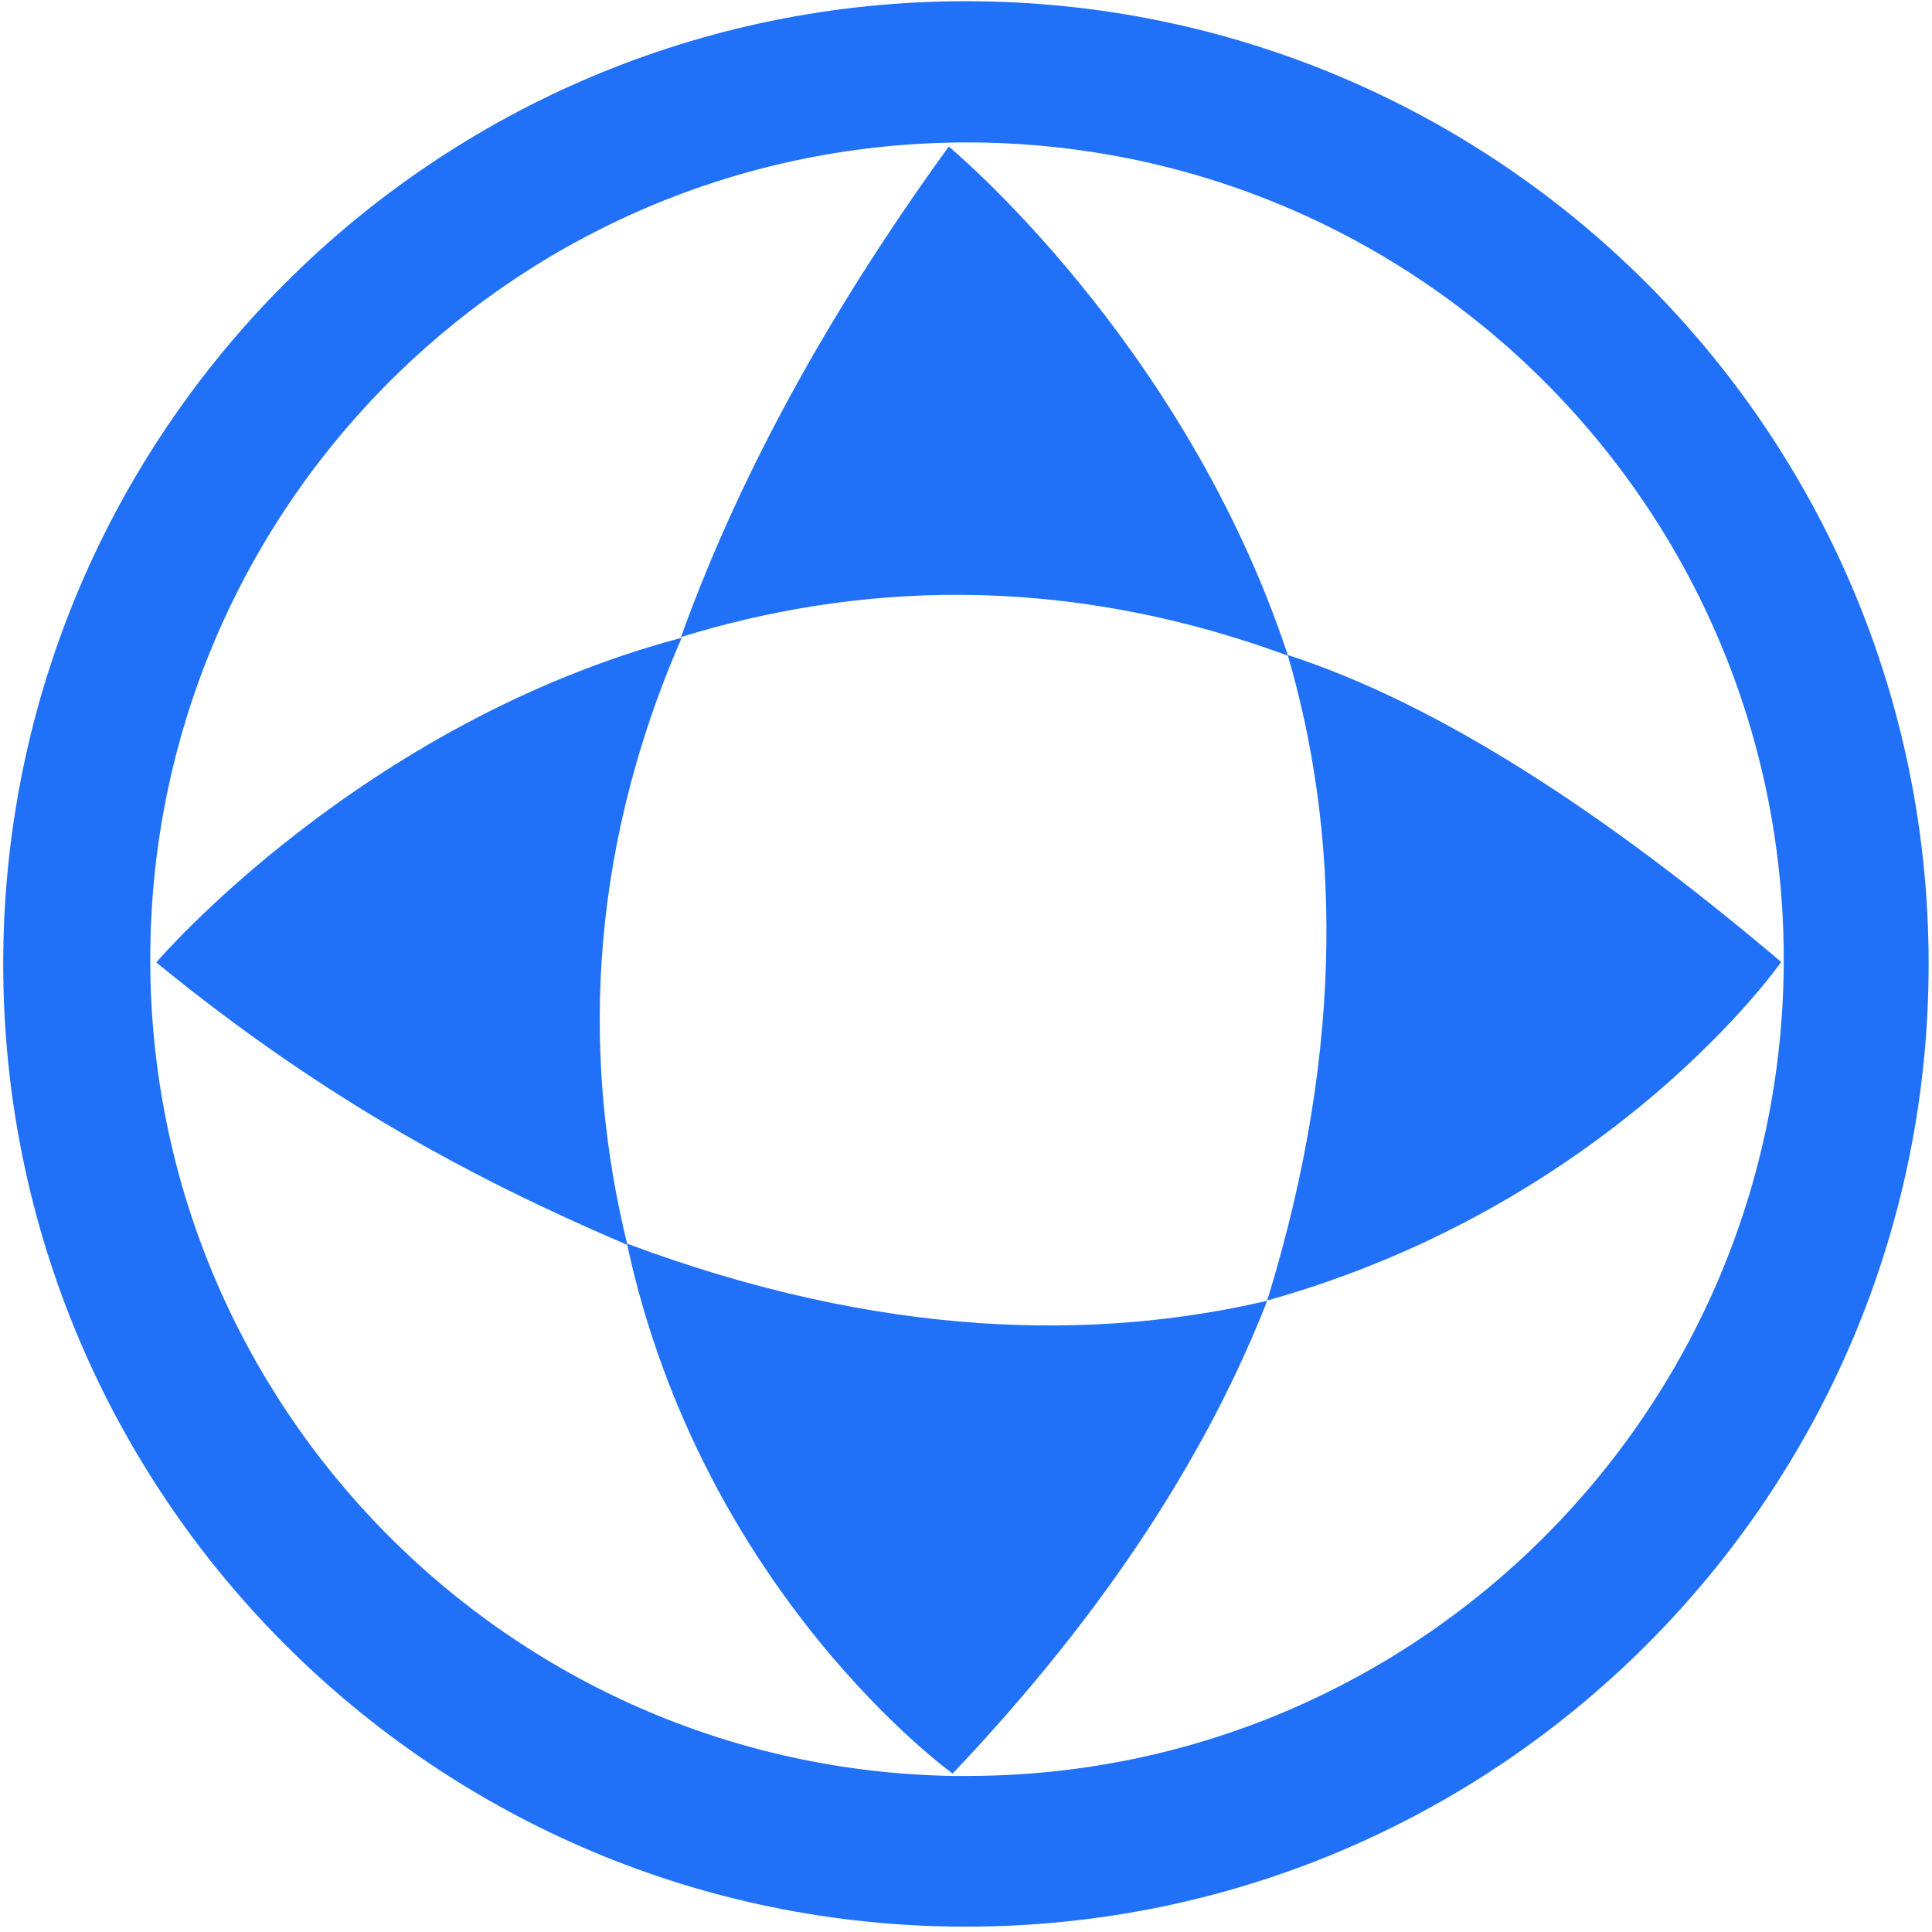
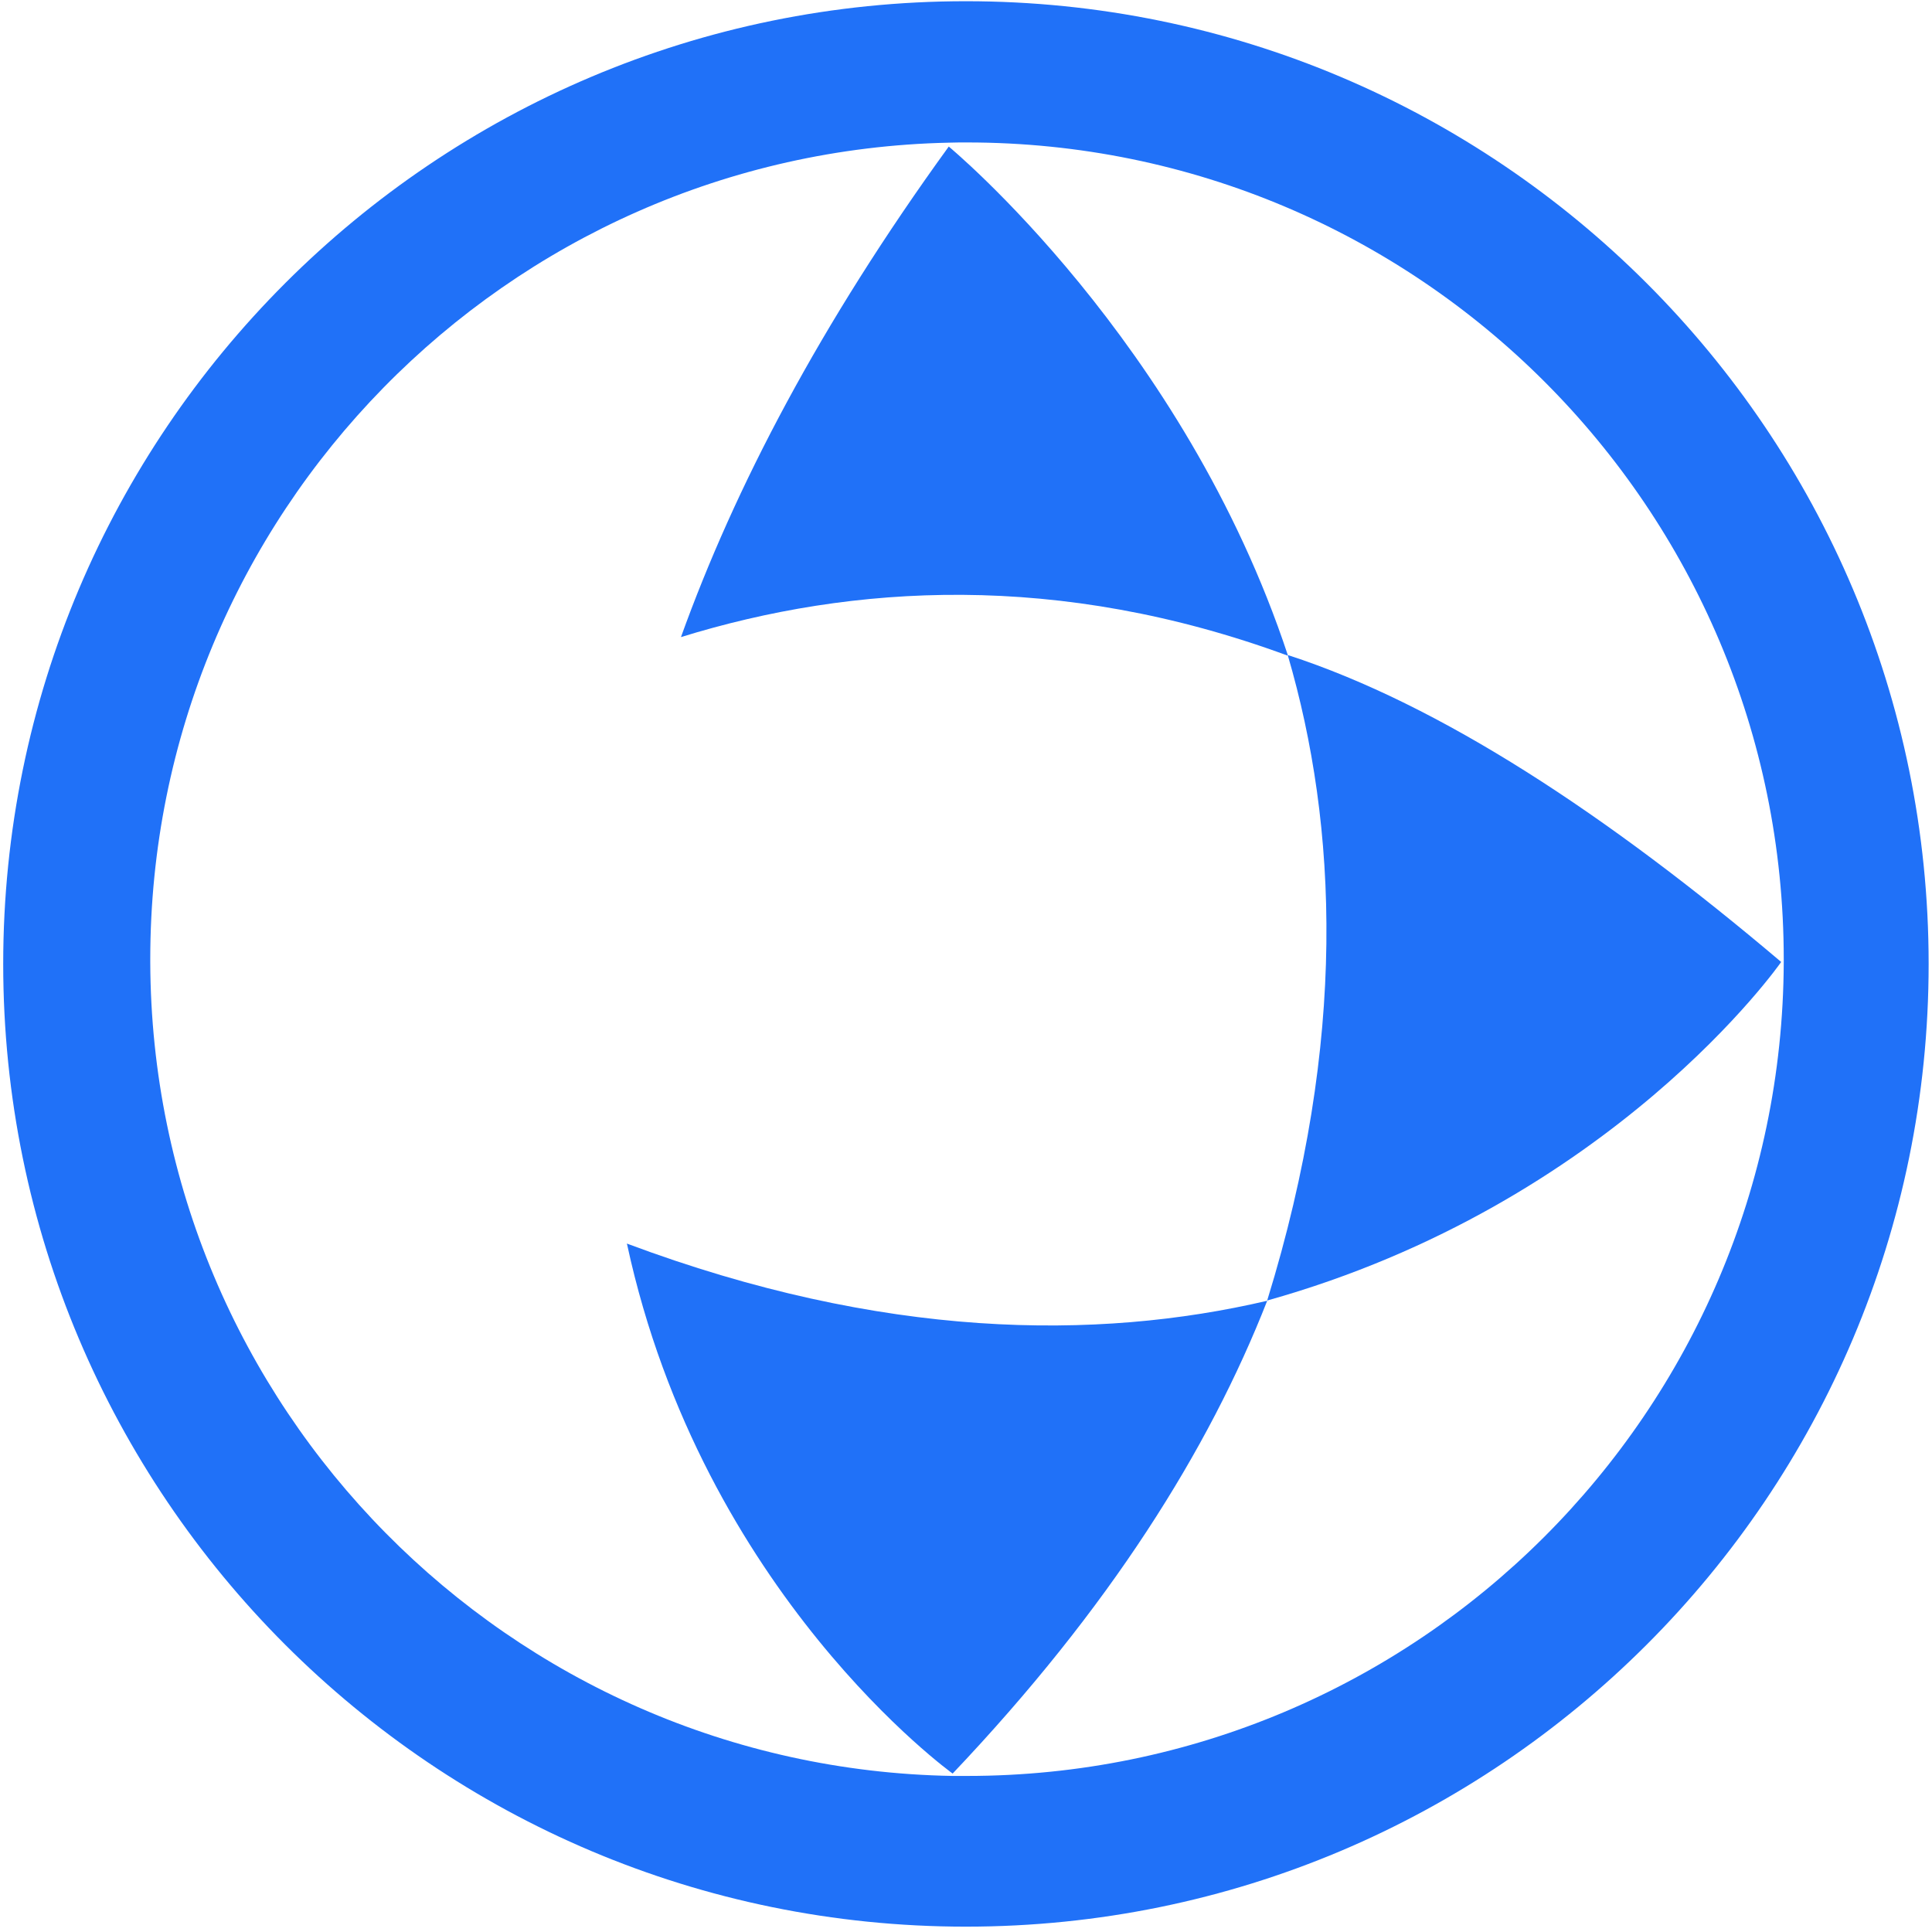
<svg xmlns="http://www.w3.org/2000/svg" version="1.1" width="1000" height="1000">
  <style>
    #light-icon {
      display: inline;
    }
    #dark-icon {
      display: none;
    }

    @media (prefers-color-scheme: dark) {
      #light-icon {
        display: none;
      }
      #dark-icon {
        display: inline;
      }
    }
  </style>
  <g id="light-icon">
    <svg version="1.1" width="1000" height="1000">
      <g>
        <g transform="matrix(3.322,0,0,3.322,1.661,0)">
          <svg version="1.1" width="300" height="301">
            <svg width="300" height="301" viewBox="0 0 300 301" fill="none">
              <path d="M276.995 149.923C276.995 149.923 250.792 187.549 196.939 202.633C209.504 161.95 207.891 128.557 200.165 102.151C200.165 102.151 200.198 102.151 200.232 102.151V102.084C223.95 109.811 249.952 126.944 277.029 149.889L276.995 149.923Z" fill="#2071F8" />
              <path d="M150 0.19C232.844 0.19 300 67.346 300 150.19C300 233.035 232.844 300.19 150 300.19C67.156 300.19 0 233.035 0 150.19C0 67.346 67.156 0.19 150 0.19ZM277.424 149.922C277.424 149.922 277.424 149.619 277.424 149.451C277.424 79.171 220.448 22.195 150.168 22.195C149.227 22.195 148.287 22.195 147.312 22.229C78.343 23.74 22.912 80.112 22.912 149.451C22.912 149.619 22.912 149.754 22.912 149.922C23.147 219.227 78.813 275.498 147.884 276.708C148.623 276.708 149.395 276.708 150.168 276.708C220.28 276.708 277.156 219.966 277.424 149.922Z" fill="#2071F8" />
              <path d="M200.182 102.116V102.176C200.182 102.176 200.182 102.176 200.152 102.176C200.152 102.176 200.152 102.146 200.152 102.116H200.212H200.182Z" fill="#2071F8" />
              <path d="M200.202 102.119H200.135C200.135 102.119 200.135 102.119 200.135 102.153C164.457 89.017 132.341 90.999 105.6 99.264C113.965 76.016 127.235 50.551 147.324 22.836C147.324 22.836 183.976 53.105 200.168 102.119H200.202Z" fill="#2071F8" />
              <path d="M196.944 202.663C187.839 225.91 172.352 250.602 147.929 276.336C147.929 276.336 108.993 248.385 97.201 193.861C97.201 193.861 97.268 193.861 97.268 193.895C97.268 193.861 97.268 193.828 97.268 193.794C136.977 208.643 170.269 208.912 196.977 202.663H196.944Z" fill="#2071F8" />
-               <path d="M105.653 99.36H105.72C90.468 134.332 90.569 166.583 97.22 193.828H97.153C97.153 193.862 97.153 193.896 97.153 193.929C74.376 184.187 50.389 171.69 23.85 149.954C23.85 149.954 55.596 112.731 105.619 99.394L105.653 99.36Z" fill="#2071F8" />
              <path d="M97.227 193.797C97.227 193.797 97.227 193.867 97.227 193.903C97.227 193.903 97.156 193.903 97.156 193.867C97.156 193.832 97.156 193.797 97.156 193.761H97.227V193.797Z" fill="#2071F8" />
            </svg>
          </svg>
        </g>
      </g>
    </svg>
  </g>
  <g id="dark-icon">
    <svg version="1.1" width="1000" height="1000">
      <g clip-path="url(#SvgjsClipPath1034)">
        <rect width="1000" height="1000" fill="#ffffff" />
        <g transform="matrix(2.658,0,0,2.658,101.329,100)">
          <svg version="1.1" width="300" height="301">
            <svg width="300" height="301" viewBox="0 0 300 301" fill="none">
              <path d="M276.995 149.923C276.995 149.923 250.792 187.549 196.939 202.633C209.504 161.95 207.891 128.557 200.165 102.151C200.165 102.151 200.198 102.151 200.232 102.151V102.084C223.95 109.811 249.952 126.944 277.029 149.889L276.995 149.923Z" fill="#2071F8" />
-               <path d="M150 0.19C232.844 0.19 300 67.346 300 150.19C300 233.035 232.844 300.19 150 300.19C67.156 300.19 0 233.035 0 150.19C0 67.346 67.156 0.19 150 0.19ZM277.424 149.922C277.424 149.922 277.424 149.619 277.424 149.451C277.424 79.171 220.448 22.195 150.168 22.195C149.227 22.195 148.287 22.195 147.312 22.229C78.343 23.74 22.912 80.112 22.912 149.451C22.912 149.619 22.912 149.754 22.912 149.922C23.147 219.227 78.813 275.498 147.884 276.708C148.623 276.708 149.395 276.708 150.168 276.708C220.28 276.708 277.156 219.966 277.424 149.922Z" fill="#2071F8" />
              <path d="M200.182 102.116V102.176C200.182 102.176 200.182 102.176 200.152 102.176C200.152 102.176 200.152 102.146 200.152 102.116H200.212H200.182Z" fill="#2071F8" />
              <path d="M200.202 102.119H200.135C200.135 102.119 200.135 102.119 200.135 102.153C164.457 89.017 132.341 90.999 105.6 99.264C113.965 76.016 127.235 50.551 147.324 22.836C147.324 22.836 183.976 53.105 200.168 102.119H200.202Z" fill="#2071F8" />
              <path d="M196.944 202.663C187.839 225.91 172.352 250.602 147.929 276.336C147.929 276.336 108.993 248.385 97.201 193.861C97.201 193.861 97.268 193.861 97.268 193.895C97.268 193.861 97.268 193.828 97.268 193.794C136.977 208.643 170.269 208.912 196.977 202.663H196.944Z" fill="#2071F8" />
-               <path d="M105.653 99.36H105.72C90.468 134.332 90.569 166.583 97.22 193.828H97.153C97.153 193.862 97.153 193.896 97.153 193.929C74.376 184.187 50.389 171.69 23.85 149.954C23.85 149.954 55.596 112.731 105.619 99.394L105.653 99.36Z" fill="#2071F8" />
              <path d="M97.227 193.797C97.227 193.797 97.227 193.867 97.227 193.903C97.227 193.903 97.156 193.903 97.156 193.867C97.156 193.832 97.156 193.797 97.156 193.761H97.227V193.797Z" fill="#2071F8" />
            </svg>
          </svg>
        </g>
      </g>
      <defs>
        <clipPath id="SvgjsClipPath1034">
-           <rect width="1000" height="1000" x="0" y="0" rx="250" ry="250" />
-         </clipPath>
+           </clipPath>
      </defs>
    </svg>
  </g>
</svg>